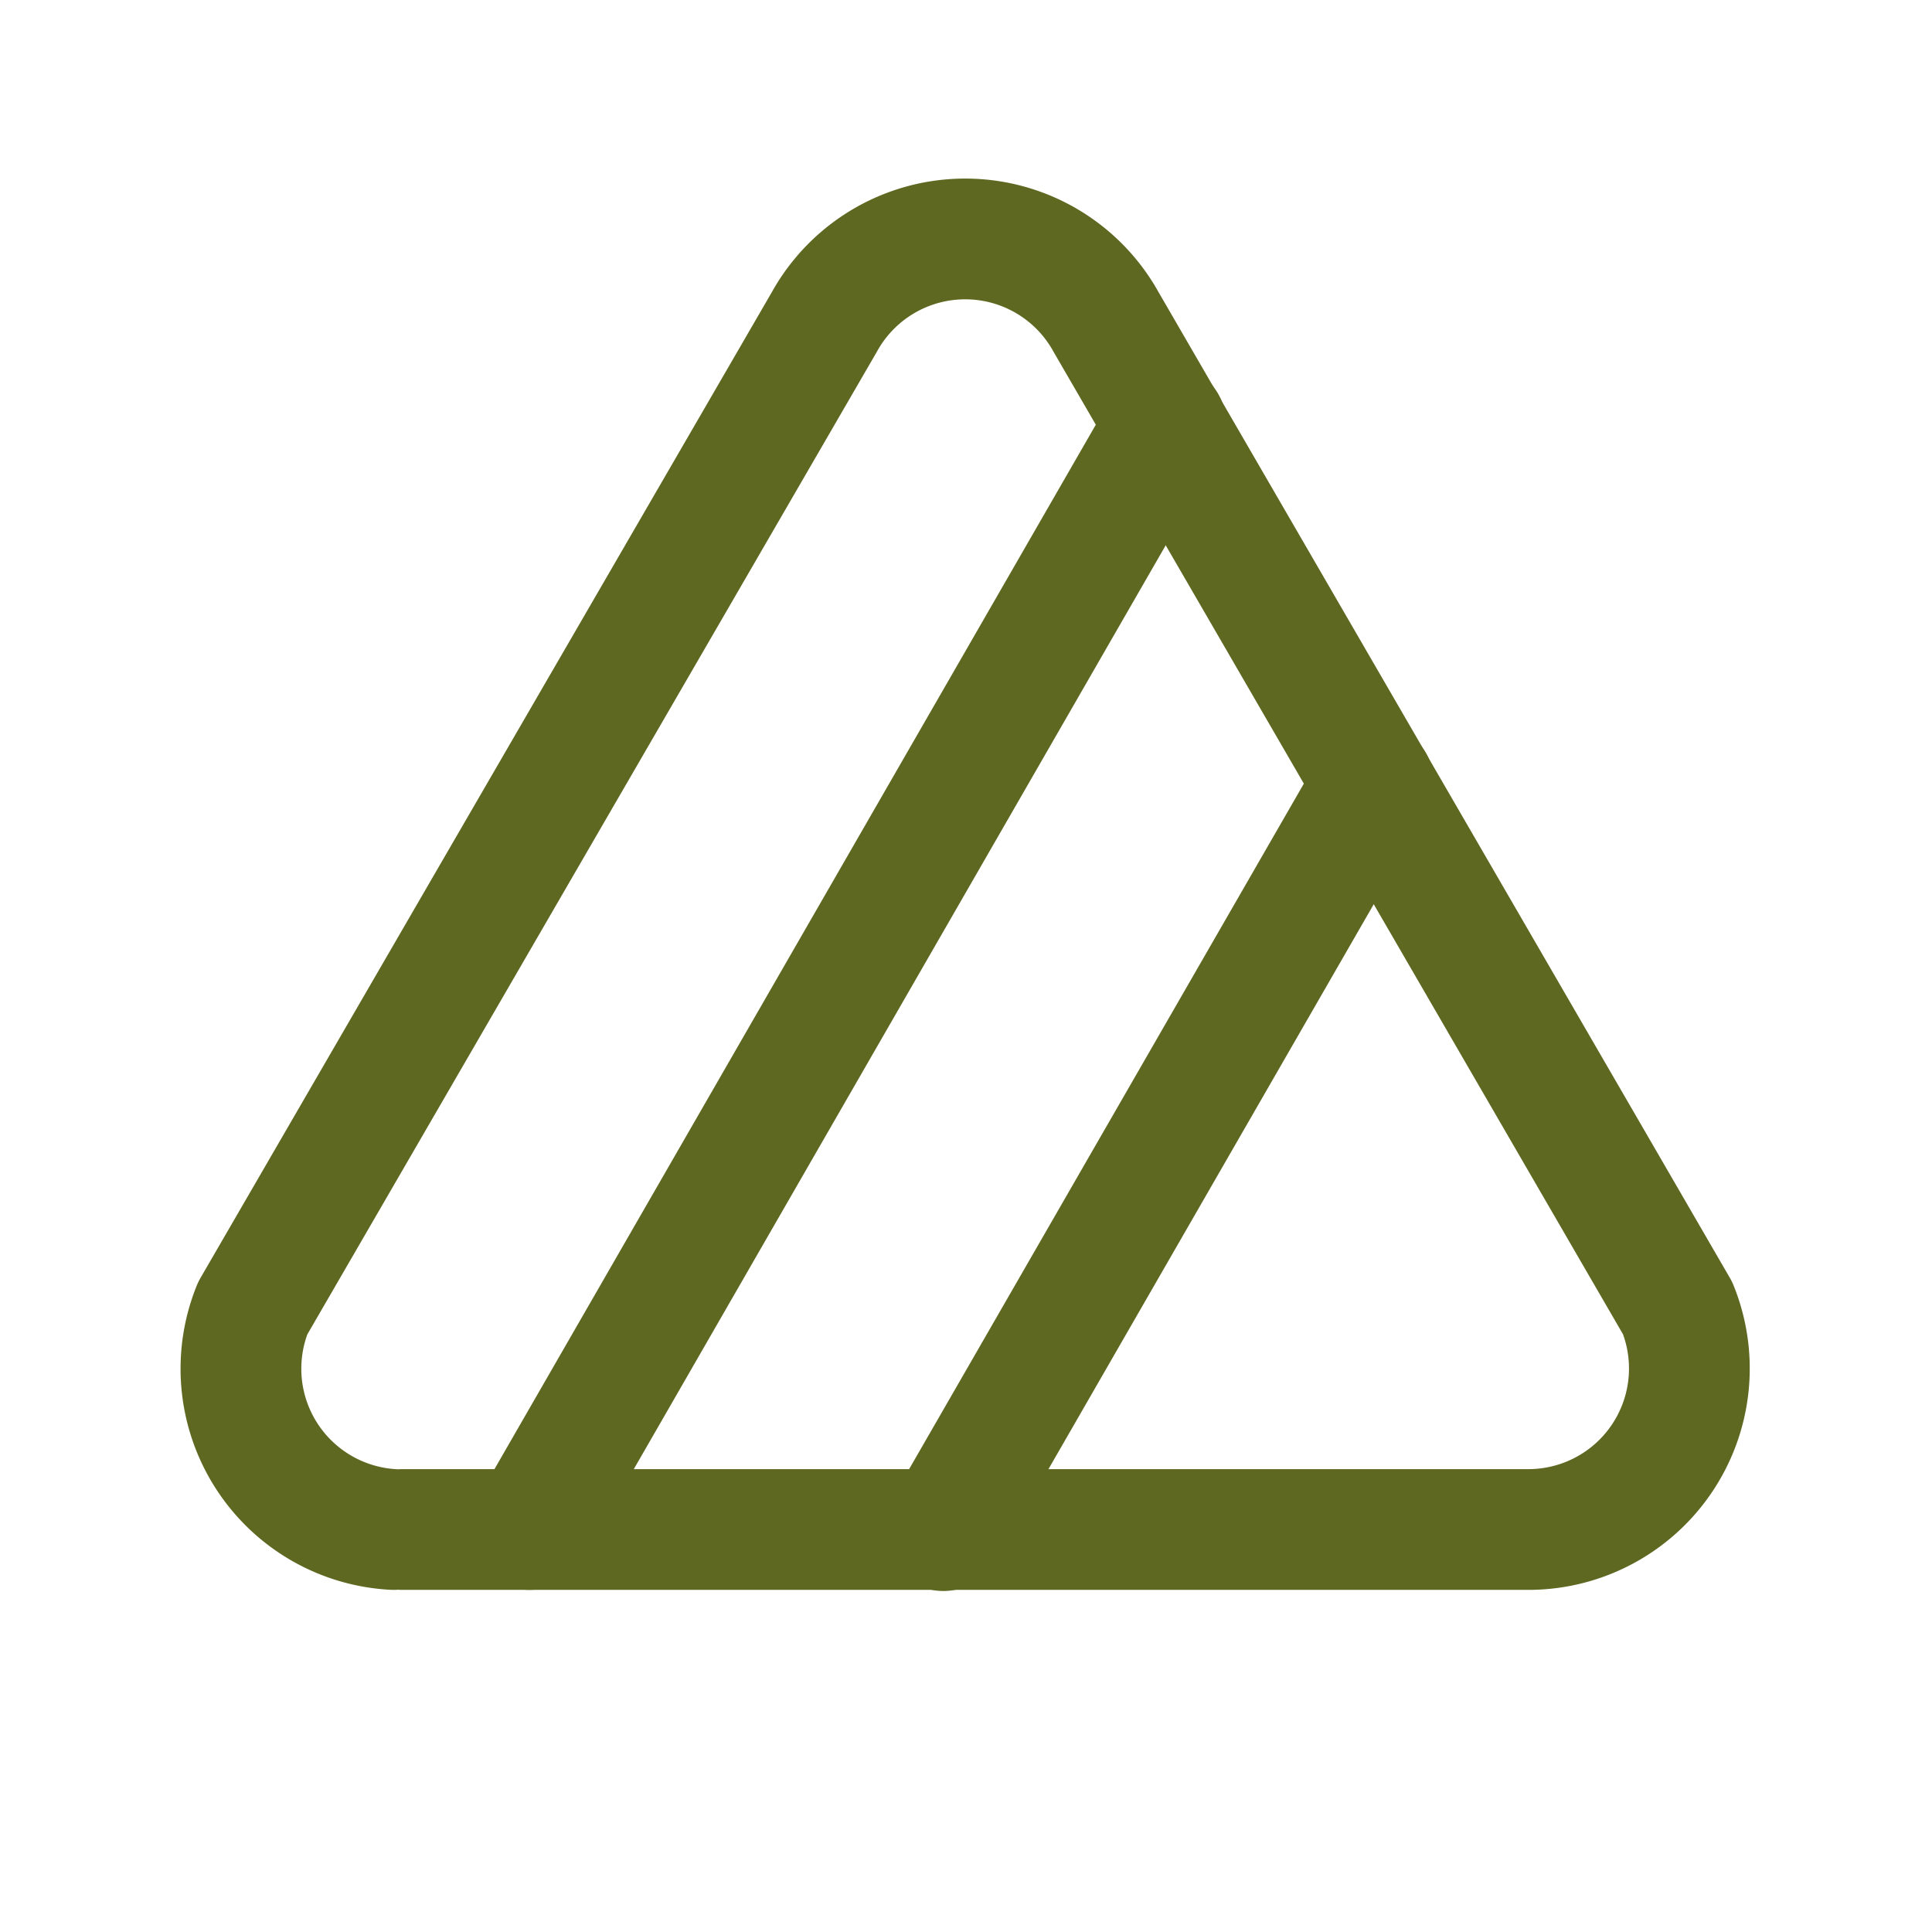
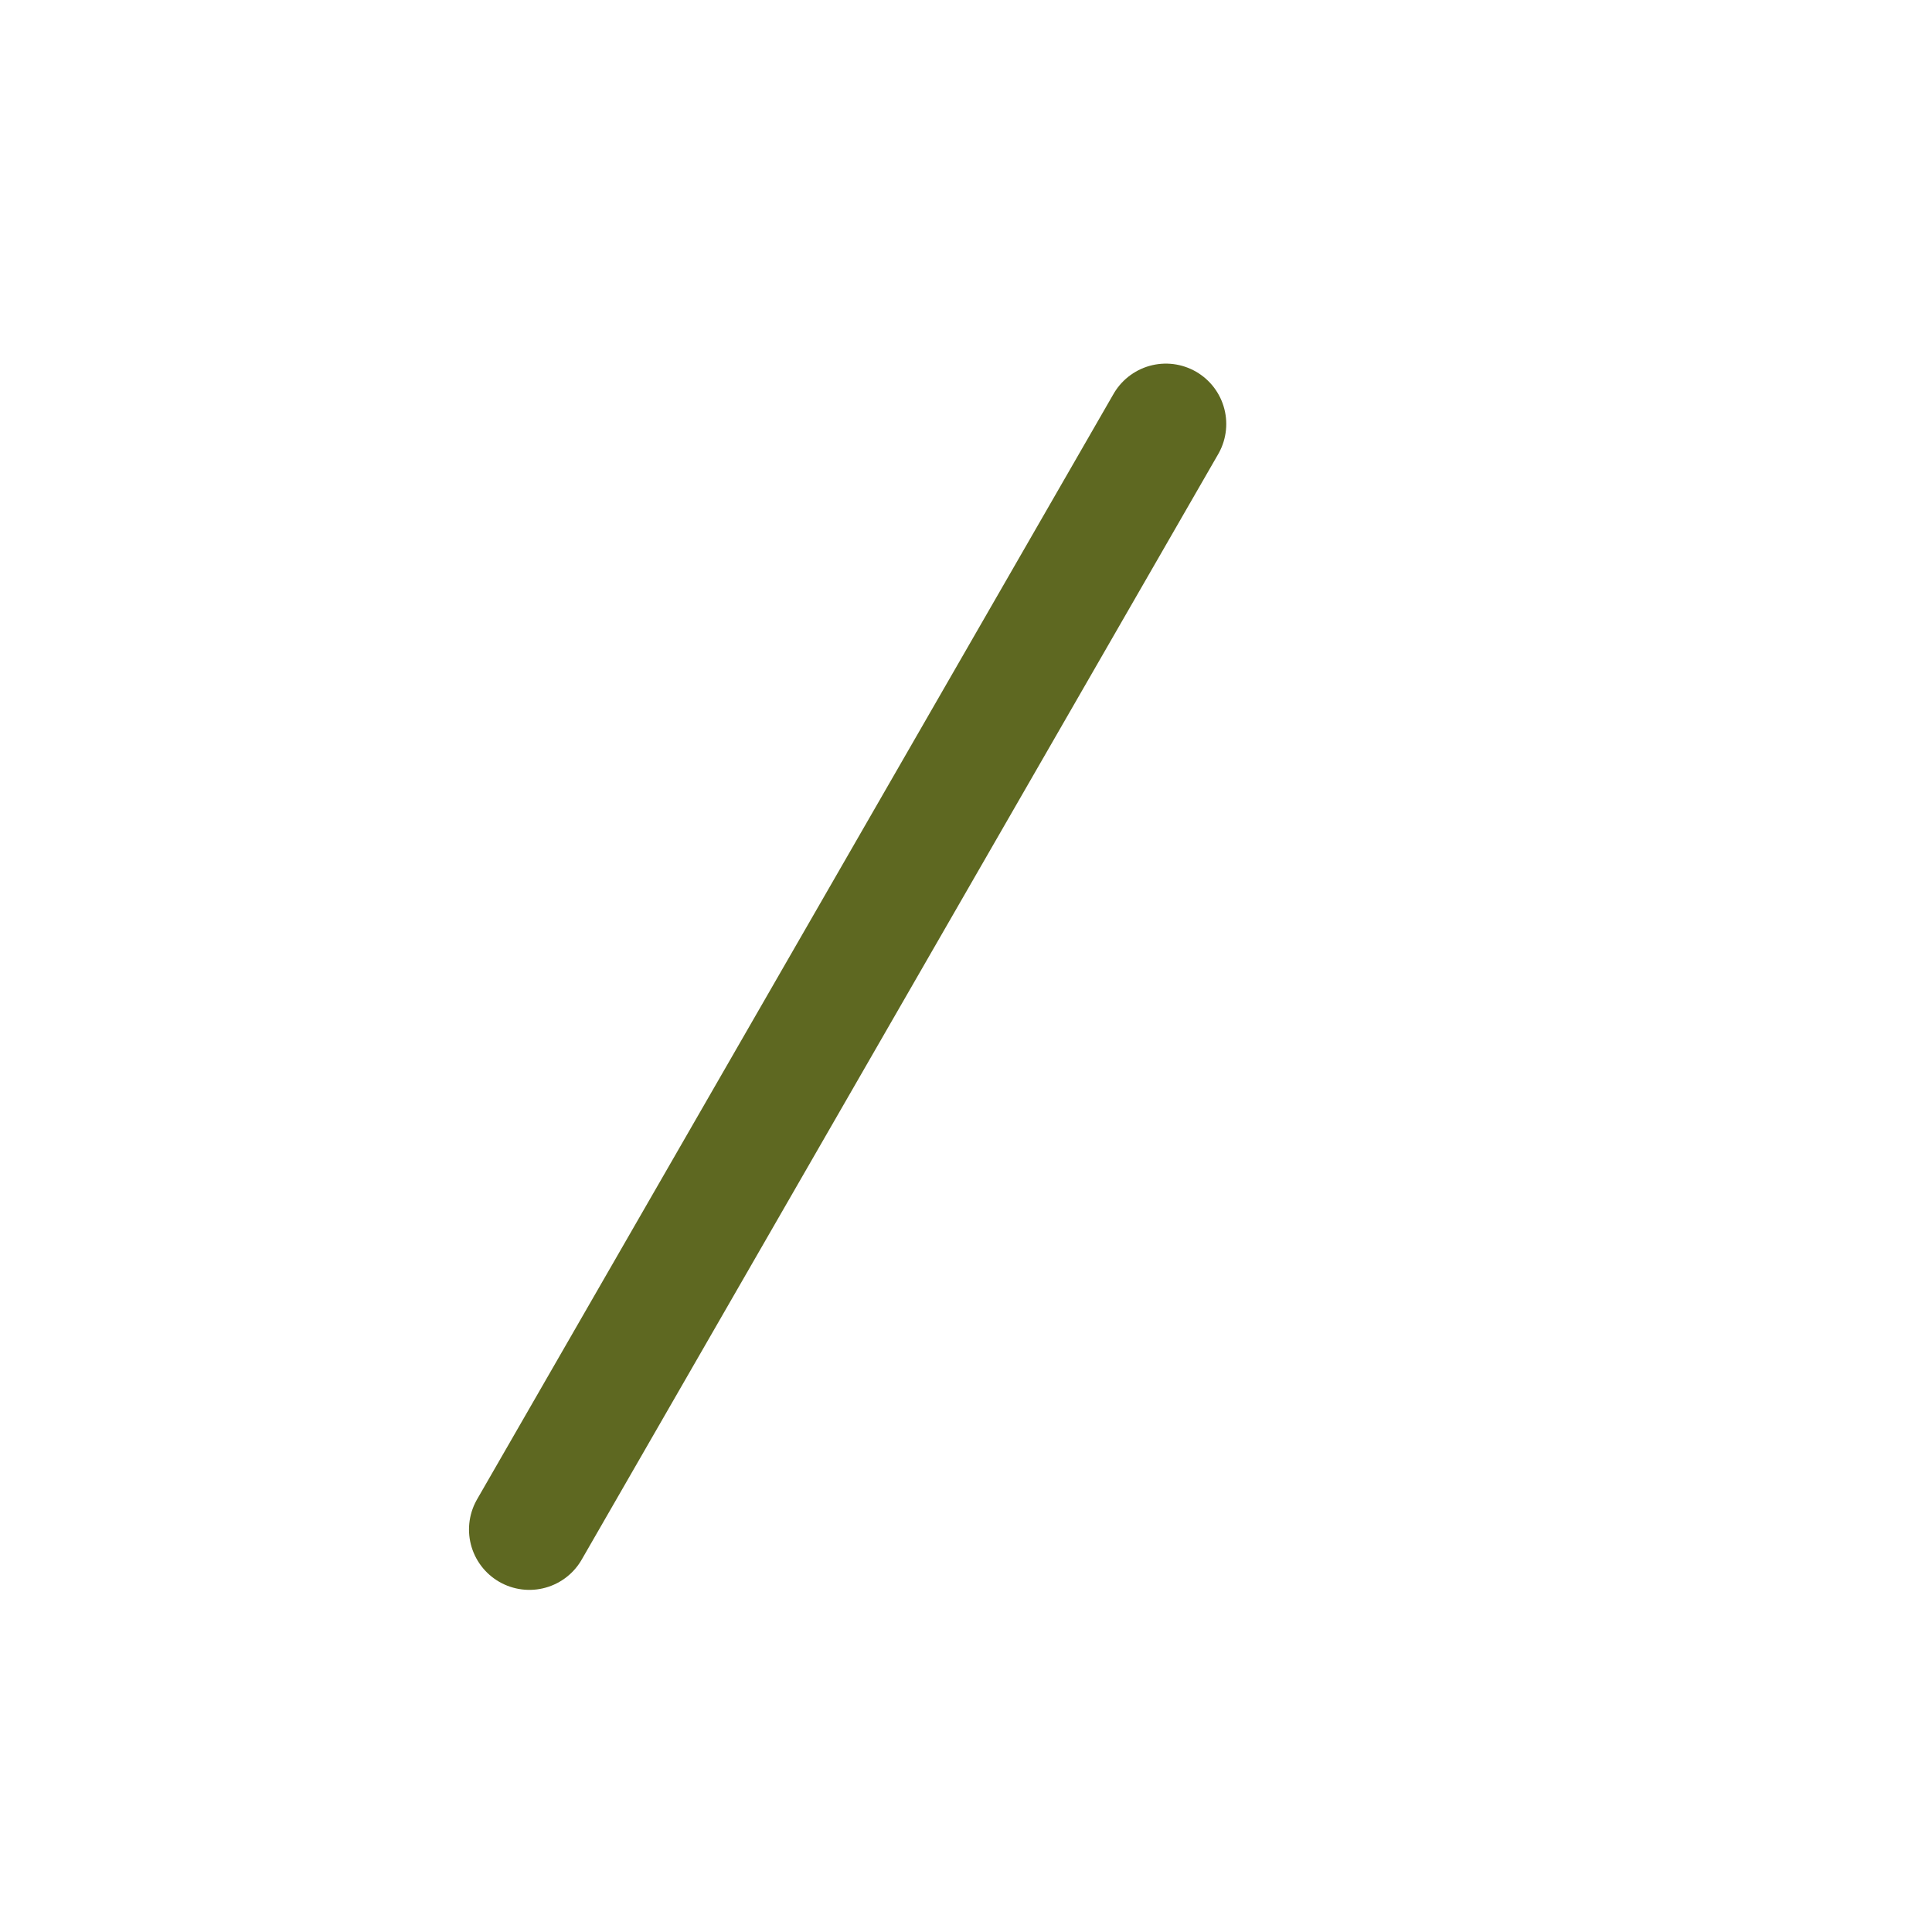
<svg xmlns="http://www.w3.org/2000/svg" class="icon icon-tabler icon-tabler-bleach-no-chlorine" width="16" height="16" viewBox="0 0 24 24" stroke-width="1.5" stroke="#5e6821" fill="none" stroke-linecap="round" stroke-linejoin="round">
-   <path stroke="none" d="M0 0h24v24H0z" fill="none" stroke-width="1.5px" />
-   <path d="M5 19h14a2 2 0 0 0 1.84 -2.75l-7.1 -12.25a2 2 0 0 0 -3.5 0l-7.1 12.25a2 2 0 0 0 1.75 2.75" stroke="#5E6821" fill="none" stroke-width="1.5px" />
  <path d="M6.576 19l7.907 -13.733" stroke="#5E6821" fill="none" stroke-width="1.5px" />
-   <path d="M11.719 19.014l5.346 -9.284" stroke="#5E6821" fill="none" stroke-width="1.5px" />
</svg>